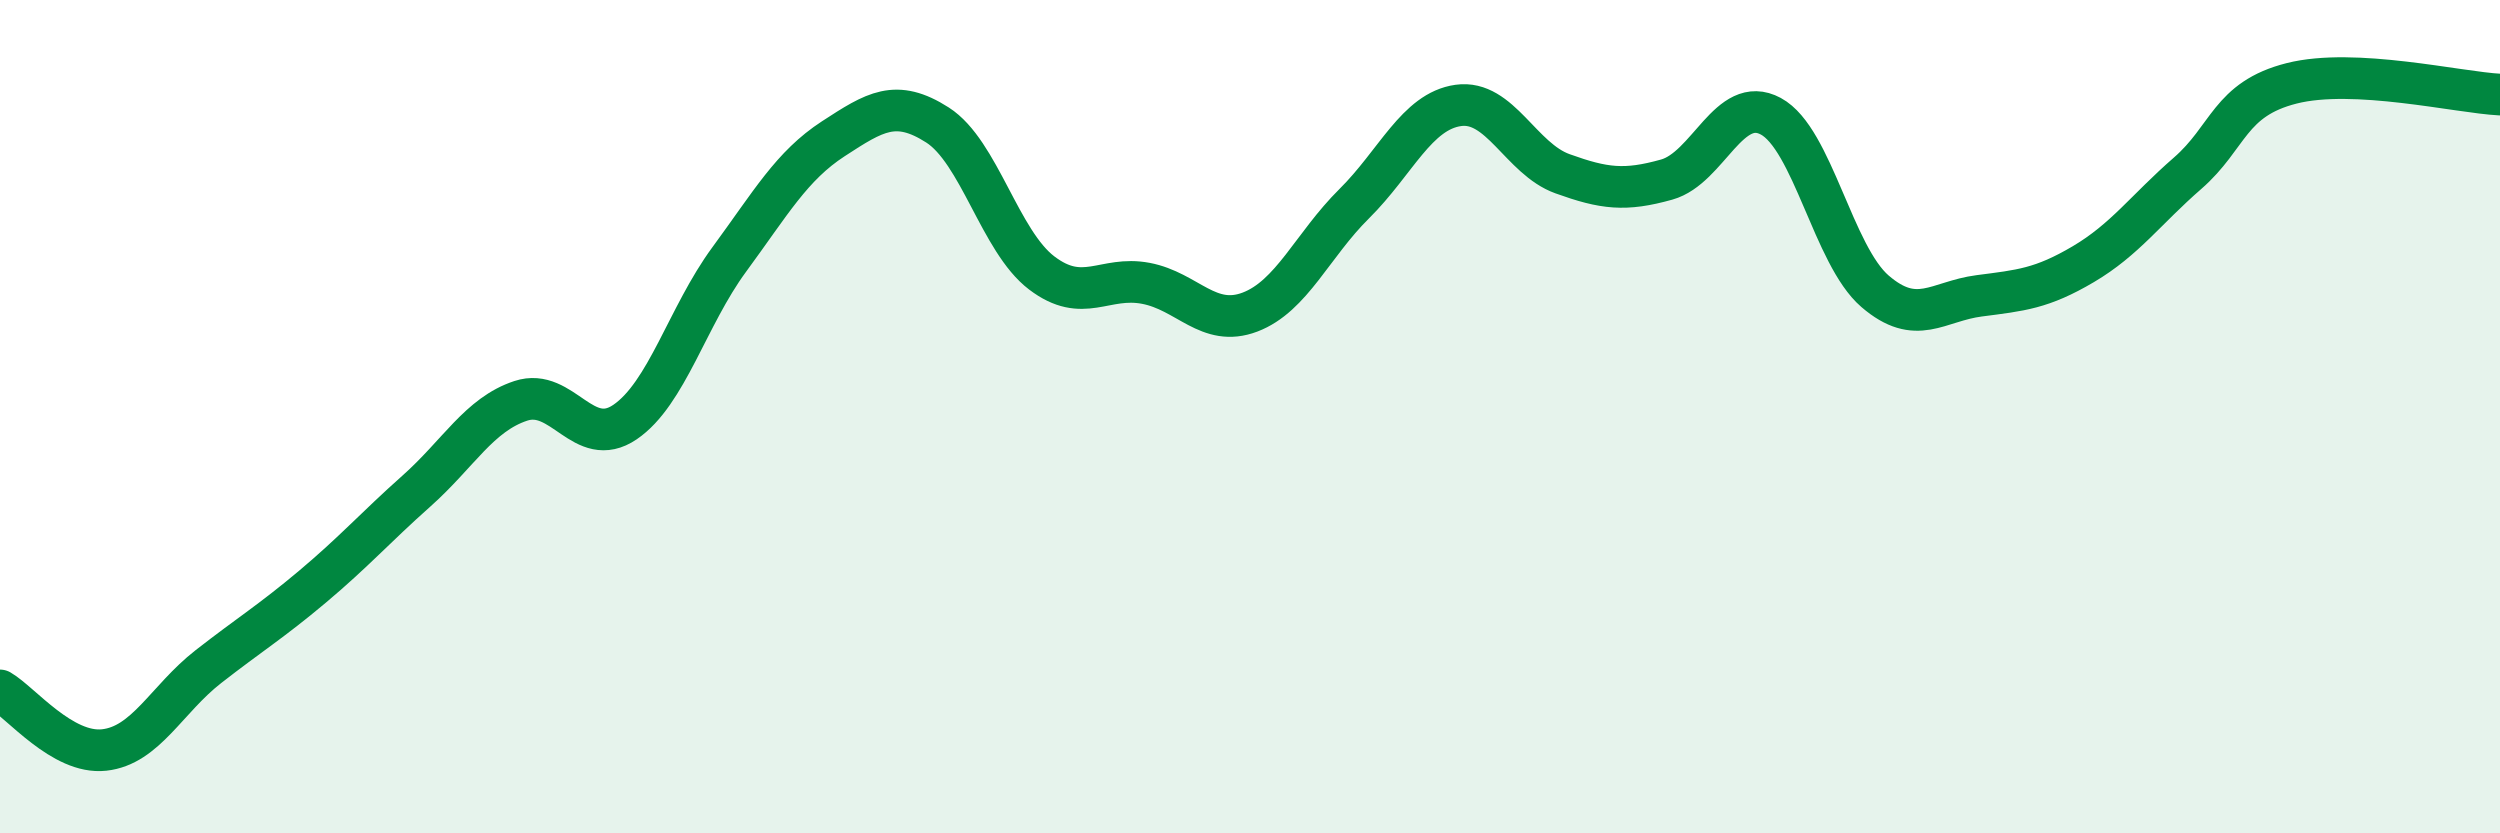
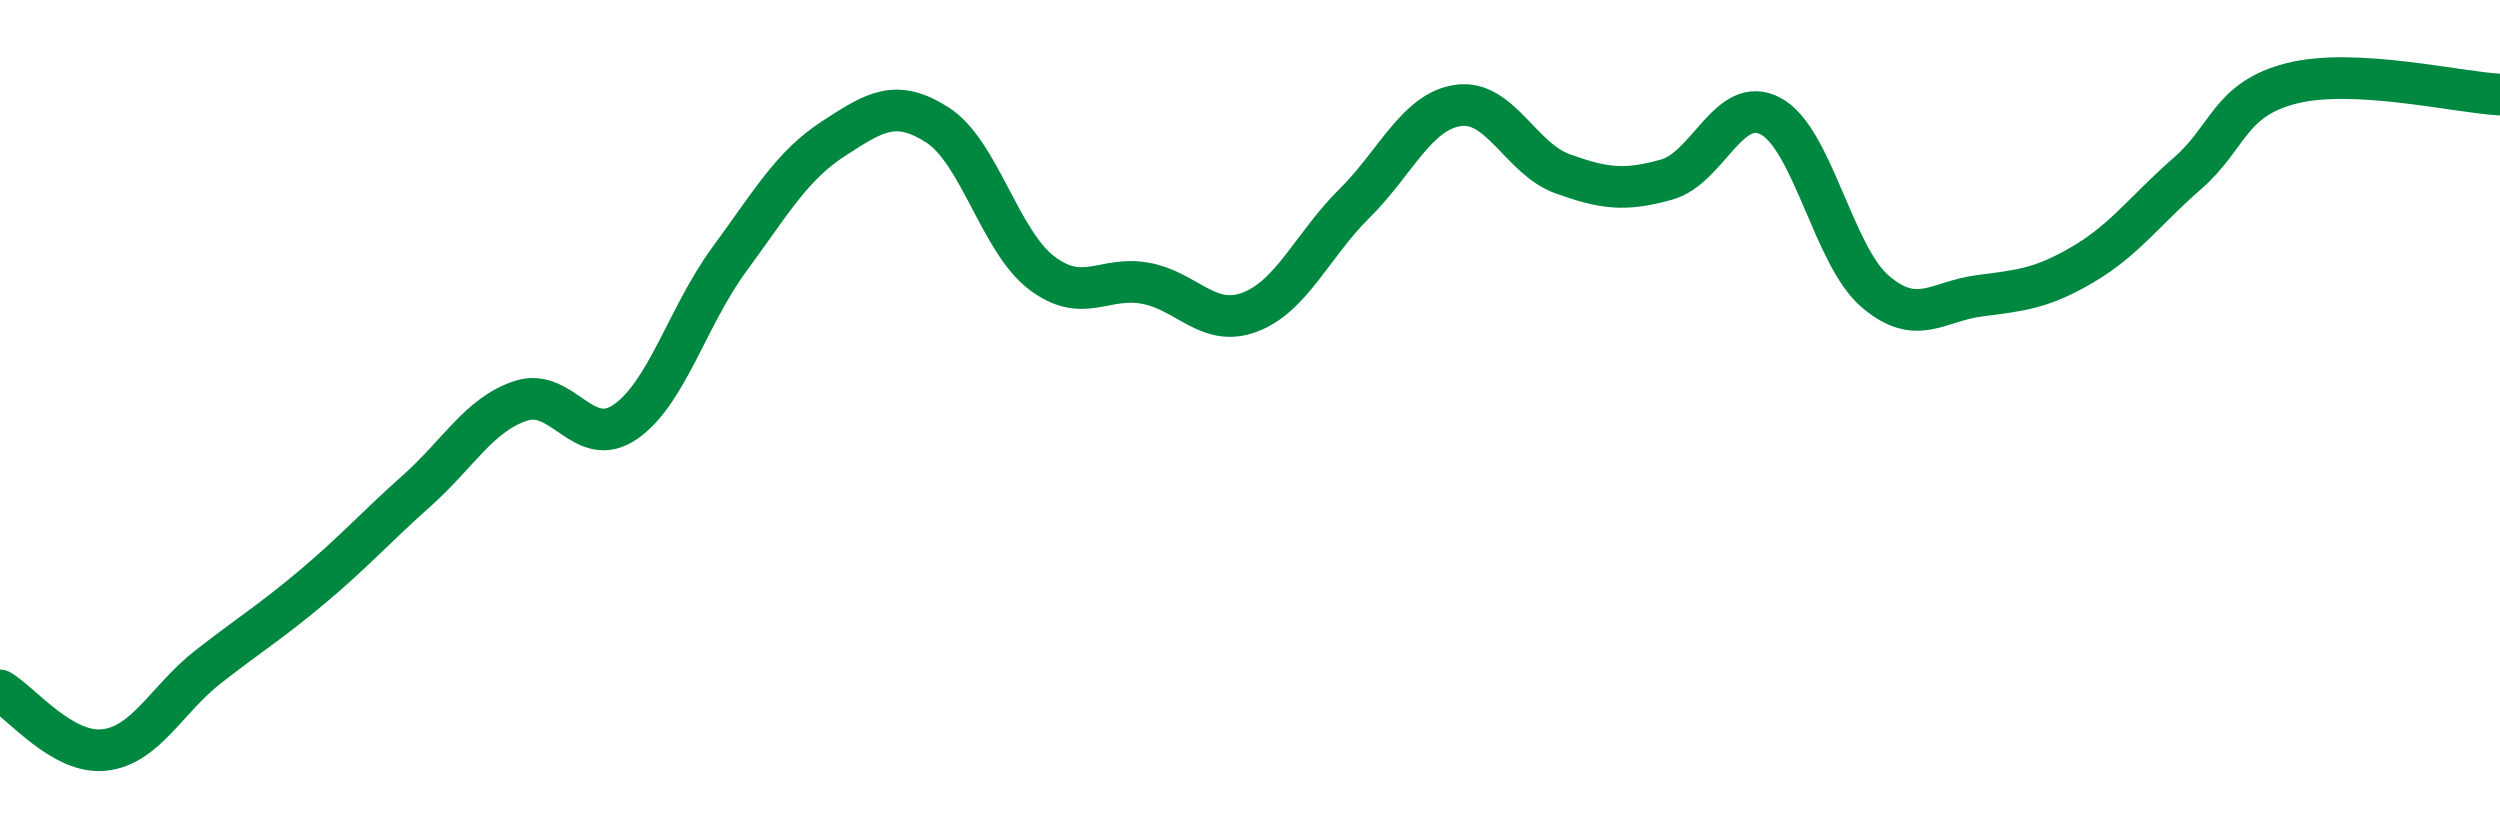
<svg xmlns="http://www.w3.org/2000/svg" width="60" height="20" viewBox="0 0 60 20">
-   <path d="M 0,16.57 C 0.5,16.86 1.5,18.11 2.5,18 C 3.5,17.89 4,16.78 5,16 C 6,15.22 6.5,14.92 7.5,14.08 C 8.5,13.24 9,12.67 10,11.78 C 11,10.89 11.5,9.95 12.5,9.62 C 13.5,9.29 14,10.81 15,10.13 C 16,9.45 16.5,7.59 17.5,6.23 C 18.5,4.87 19,3.98 20,3.33 C 21,2.68 21.5,2.36 22.5,3 C 23.5,3.64 24,5.79 25,6.55 C 26,7.31 26.5,6.61 27.5,6.8 C 28.5,6.99 29,7.87 30,7.49 C 31,7.11 31.5,5.88 32.5,4.89 C 33.5,3.9 34,2.67 35,2.53 C 36,2.39 36.5,3.81 37.5,4.17 C 38.5,4.53 39,4.59 40,4.31 C 41,4.03 41.5,2.25 42.5,2.79 C 43.5,3.33 44,6.13 45,6.99 C 46,7.85 46.5,7.23 47.5,7.1 C 48.5,6.97 49,6.93 50,6.34 C 51,5.75 51.5,5.03 52.5,4.16 C 53.5,3.29 53.5,2.38 55,2 C 56.5,1.62 59,2.22 60,2.27L60 20L0 20Z" fill="#008740" opacity="0.1" stroke-linecap="round" stroke-linejoin="round" />
  <path d="M 0,16.57 C 0.5,16.86 1.5,18.11 2.5,18 C 3.5,17.89 4,16.78 5,16 C 6,15.22 6.5,14.92 7.5,14.08 C 8.5,13.24 9,12.67 10,11.78 C 11,10.89 11.5,9.95 12.5,9.62 C 13.5,9.29 14,10.81 15,10.13 C 16,9.45 16.5,7.59 17.5,6.23 C 18.5,4.87 19,3.98 20,3.33 C 21,2.68 21.5,2.36 22.5,3 C 23.5,3.64 24,5.79 25,6.55 C 26,7.31 26.5,6.61 27.5,6.8 C 28.5,6.99 29,7.87 30,7.49 C 31,7.11 31.5,5.88 32.5,4.89 C 33.5,3.9 34,2.67 35,2.53 C 36,2.39 36.5,3.81 37.5,4.17 C 38.5,4.53 39,4.59 40,4.31 C 41,4.03 41.5,2.25 42.5,2.79 C 43.5,3.33 44,6.13 45,6.99 C 46,7.85 46.5,7.23 47.5,7.1 C 48.5,6.97 49,6.93 50,6.34 C 51,5.75 51.5,5.03 52.5,4.16 C 53.5,3.29 53.5,2.38 55,2 C 56.5,1.62 59,2.22 60,2.27" stroke="#008740" stroke-width="1" fill="none" stroke-linecap="round" stroke-linejoin="round" />
</svg>